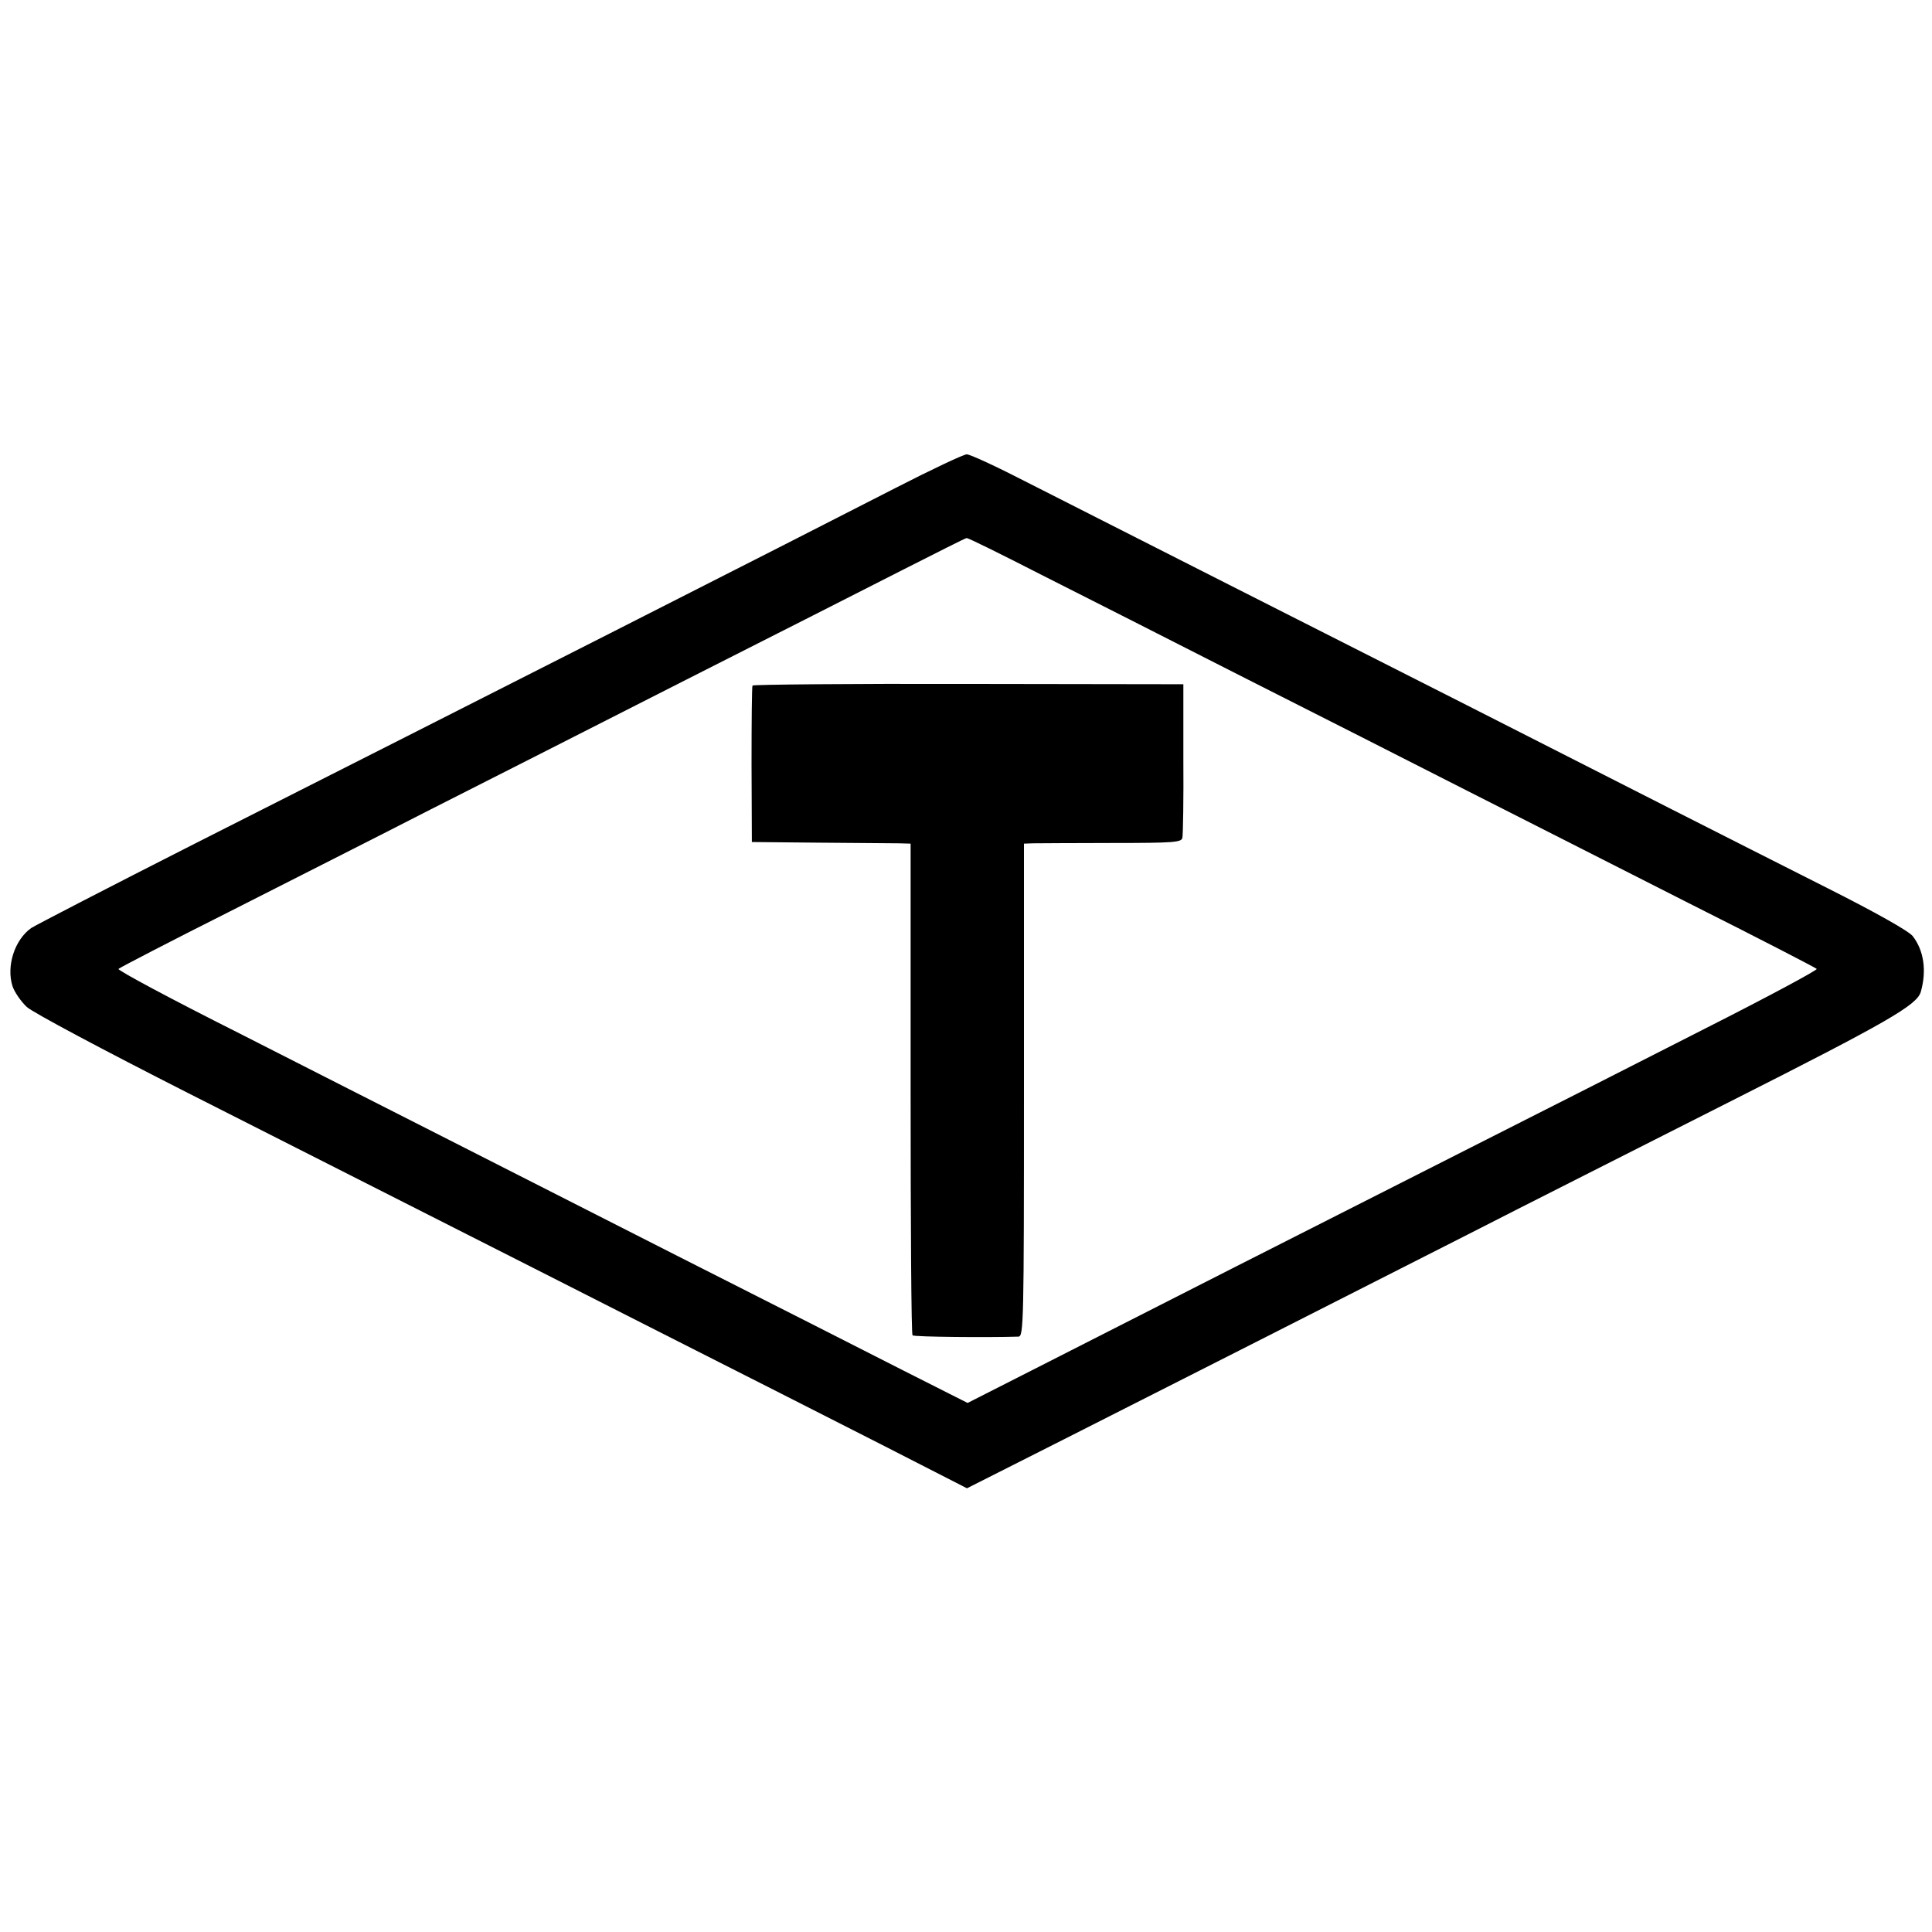
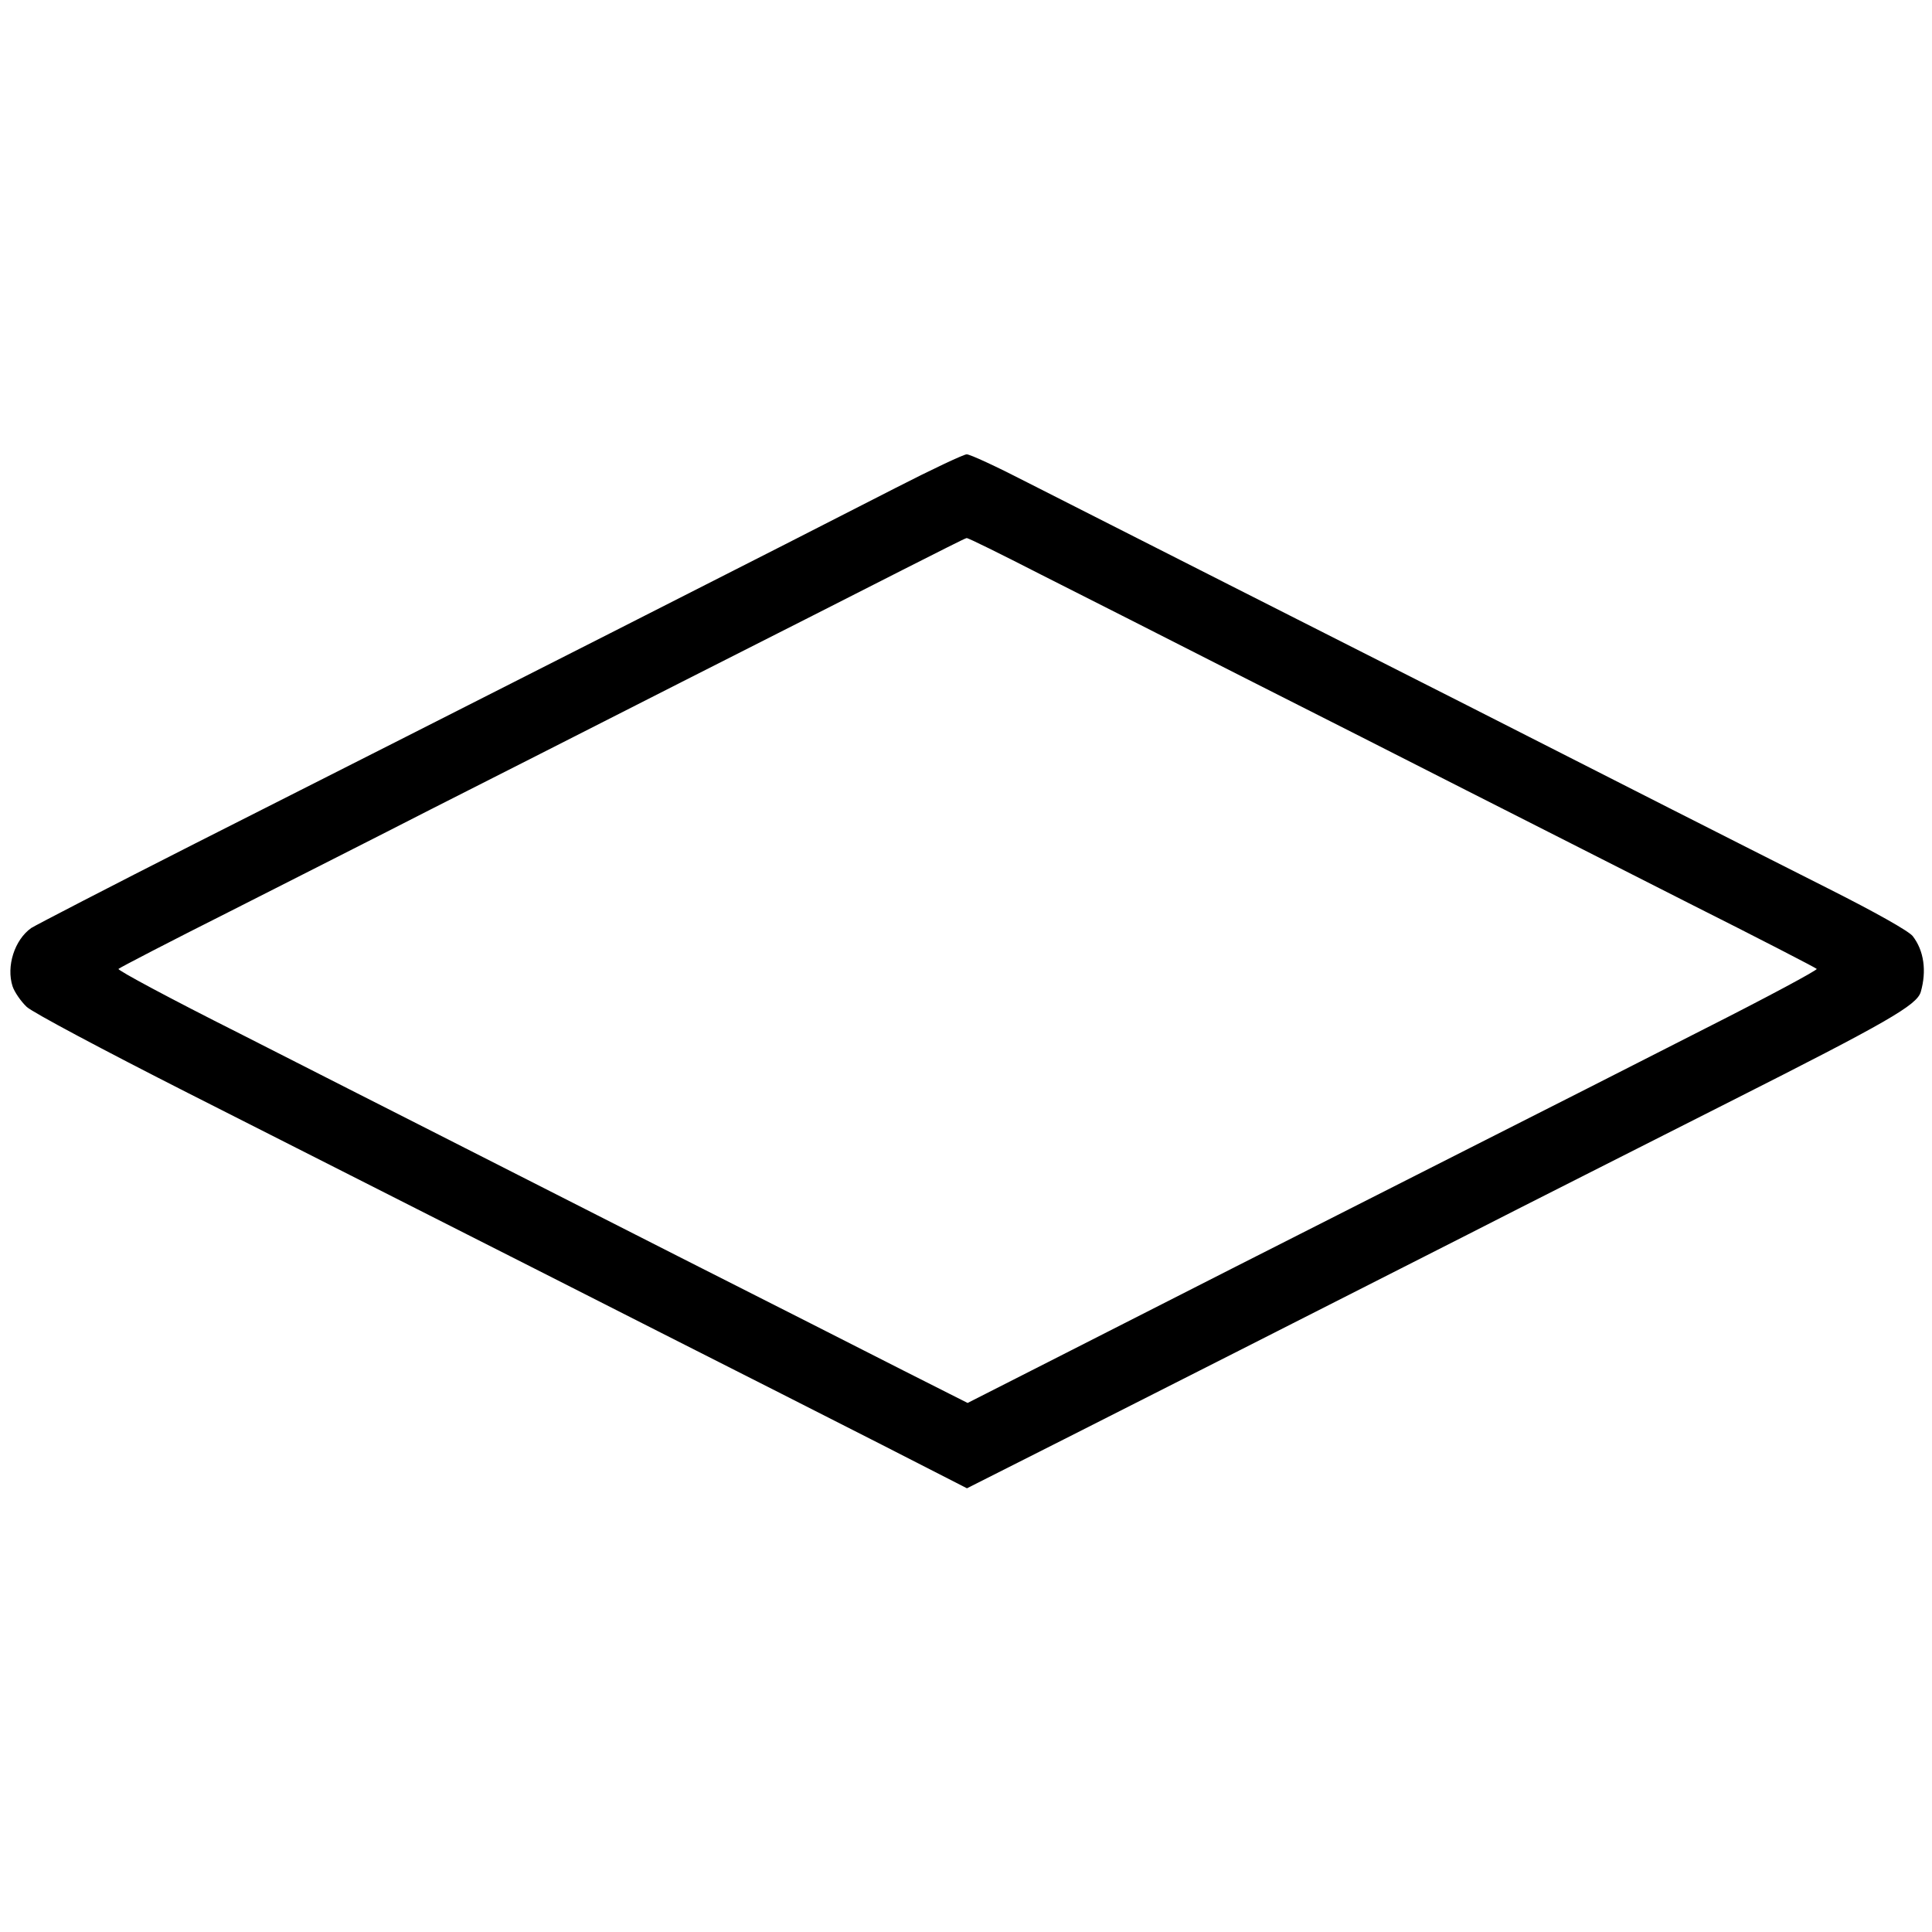
<svg xmlns="http://www.w3.org/2000/svg" version="1.0" width="600pt" height="600pt" viewBox="0 0 600 600" preserveAspectRatio="xMidYMid meet">
  <g transform="translate(0,600) scale(0.1,-0.1)" fill="#000000" stroke="none">
    <path d="M2780 4484 c-280 -144 -1362 -693 -2175 -1104 -264 -134 -492 -252 -508 -262 -52 -37 -78 -119 -58 -181 6 -18 26 -47 44 -64 18 -17 238 -134 502 -268 259 -131 596 -302 750 -380 154 -78 474 -240 710 -360 237 -120 549 -278 694 -352 l264 -135 301 152 c307 155 726 368 1256 637 162 83 529 268 815 413 487 246 577 298 590 339 19 66 10 129 -25 174 -13 16 -116 74 -263 148 -133 67 -354 179 -492 249 -365 186 -858 436 -1370 695 -247 125 -528 268 -623 316 -95 49 -181 89 -190 88 -9 0 -109 -47 -222 -105z m452 -268 c123 -62 403 -204 623 -316 220 -111 535 -271 700 -355 165 -84 476 -241 690 -350 215 -108 393 -200 397 -204 4 -3 -154 -88 -350 -187 -196 -100 -523 -266 -727 -369 -500 -253 -1008 -511 -1310 -665 l-250 -127 -200 101 c-110 56 -425 216 -700 355 -275 140 -608 309 -740 376 -132 67 -412 209 -622 316 -211 106 -379 196 -375 200 4 4 160 85 347 179 187 95 466 236 620 315 154 78 505 256 780 396 275 139 586 297 690 350 105 53 193 98 197 98 4 1 107 -50 230 -113z" />
-     <path d="M2337 3871 c-2 -3 -3 -114 -3 -246 l1 -240 210 -2 c116 -1 226 -2 246 -2 l37 -1 0 -760 c0 -419 2 -764 6 -767 4 -5 235 -7 329 -4 16 1 17 44 17 766 l0 765 28 1 c15 0 124 1 244 1 193 0 217 2 220 16 2 10 4 121 3 247 l0 230 -668 1 c-367 1 -669 -2 -670 -5z" />
  </g>
</svg>